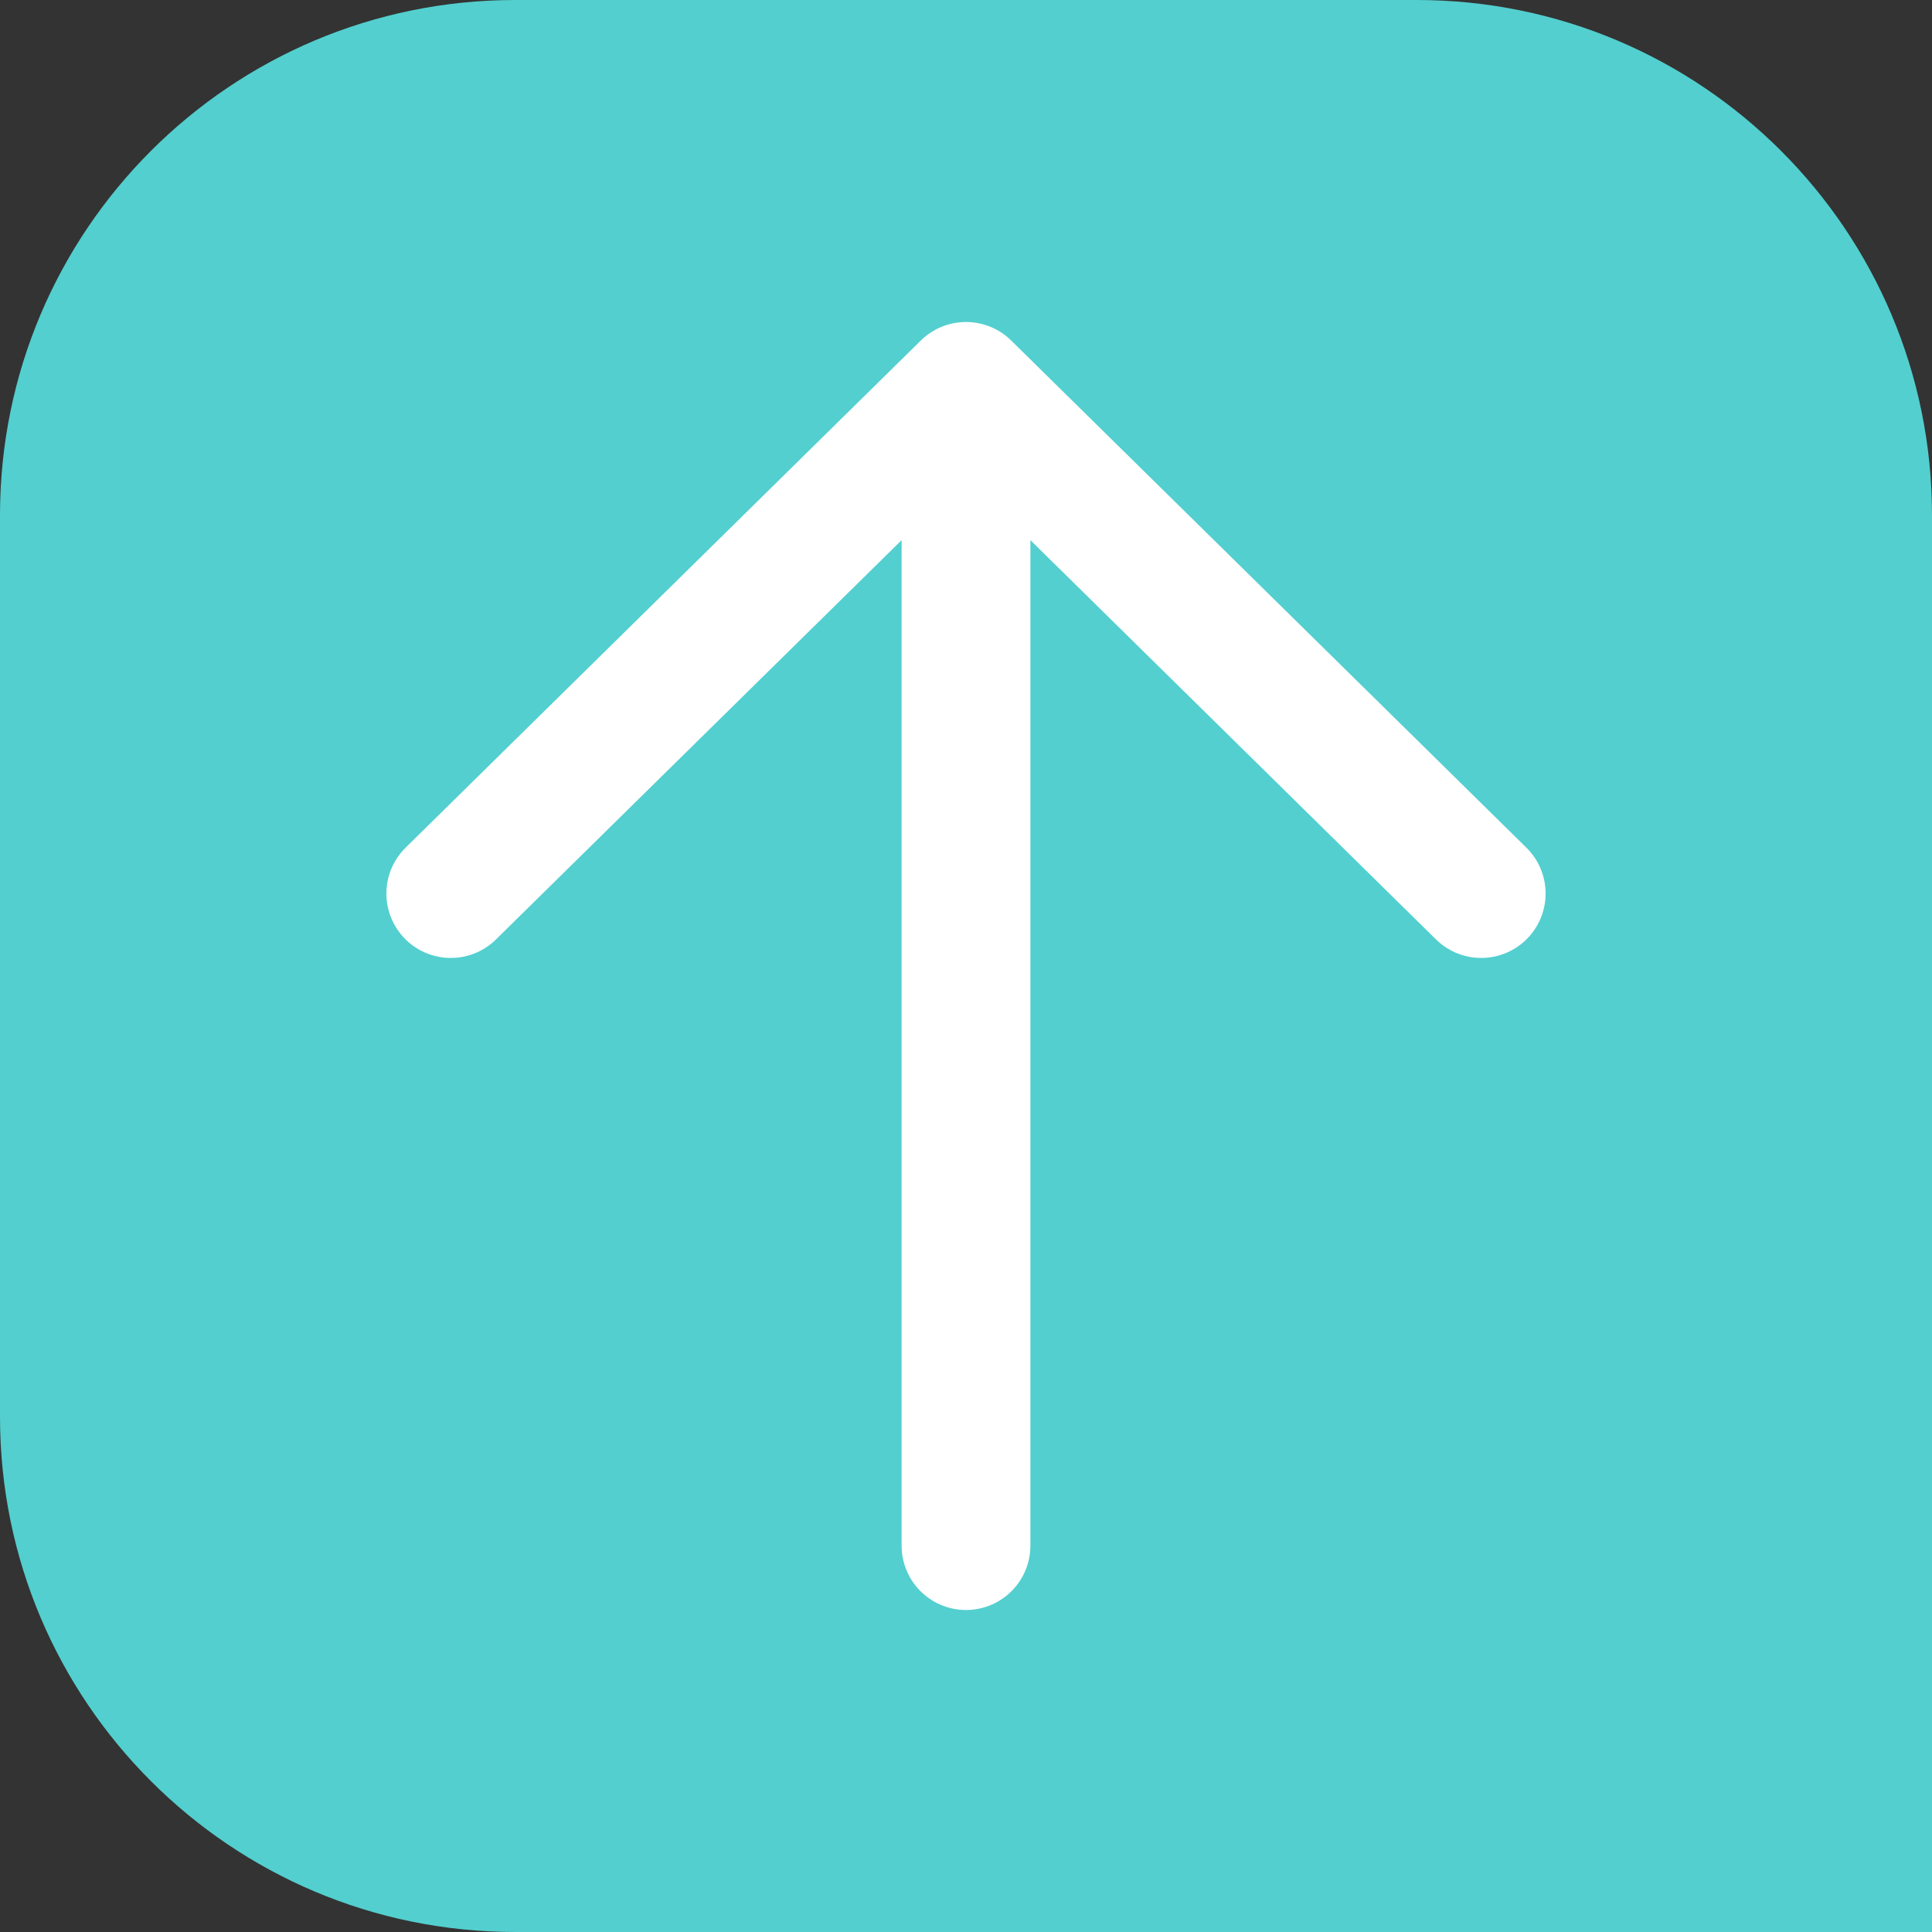
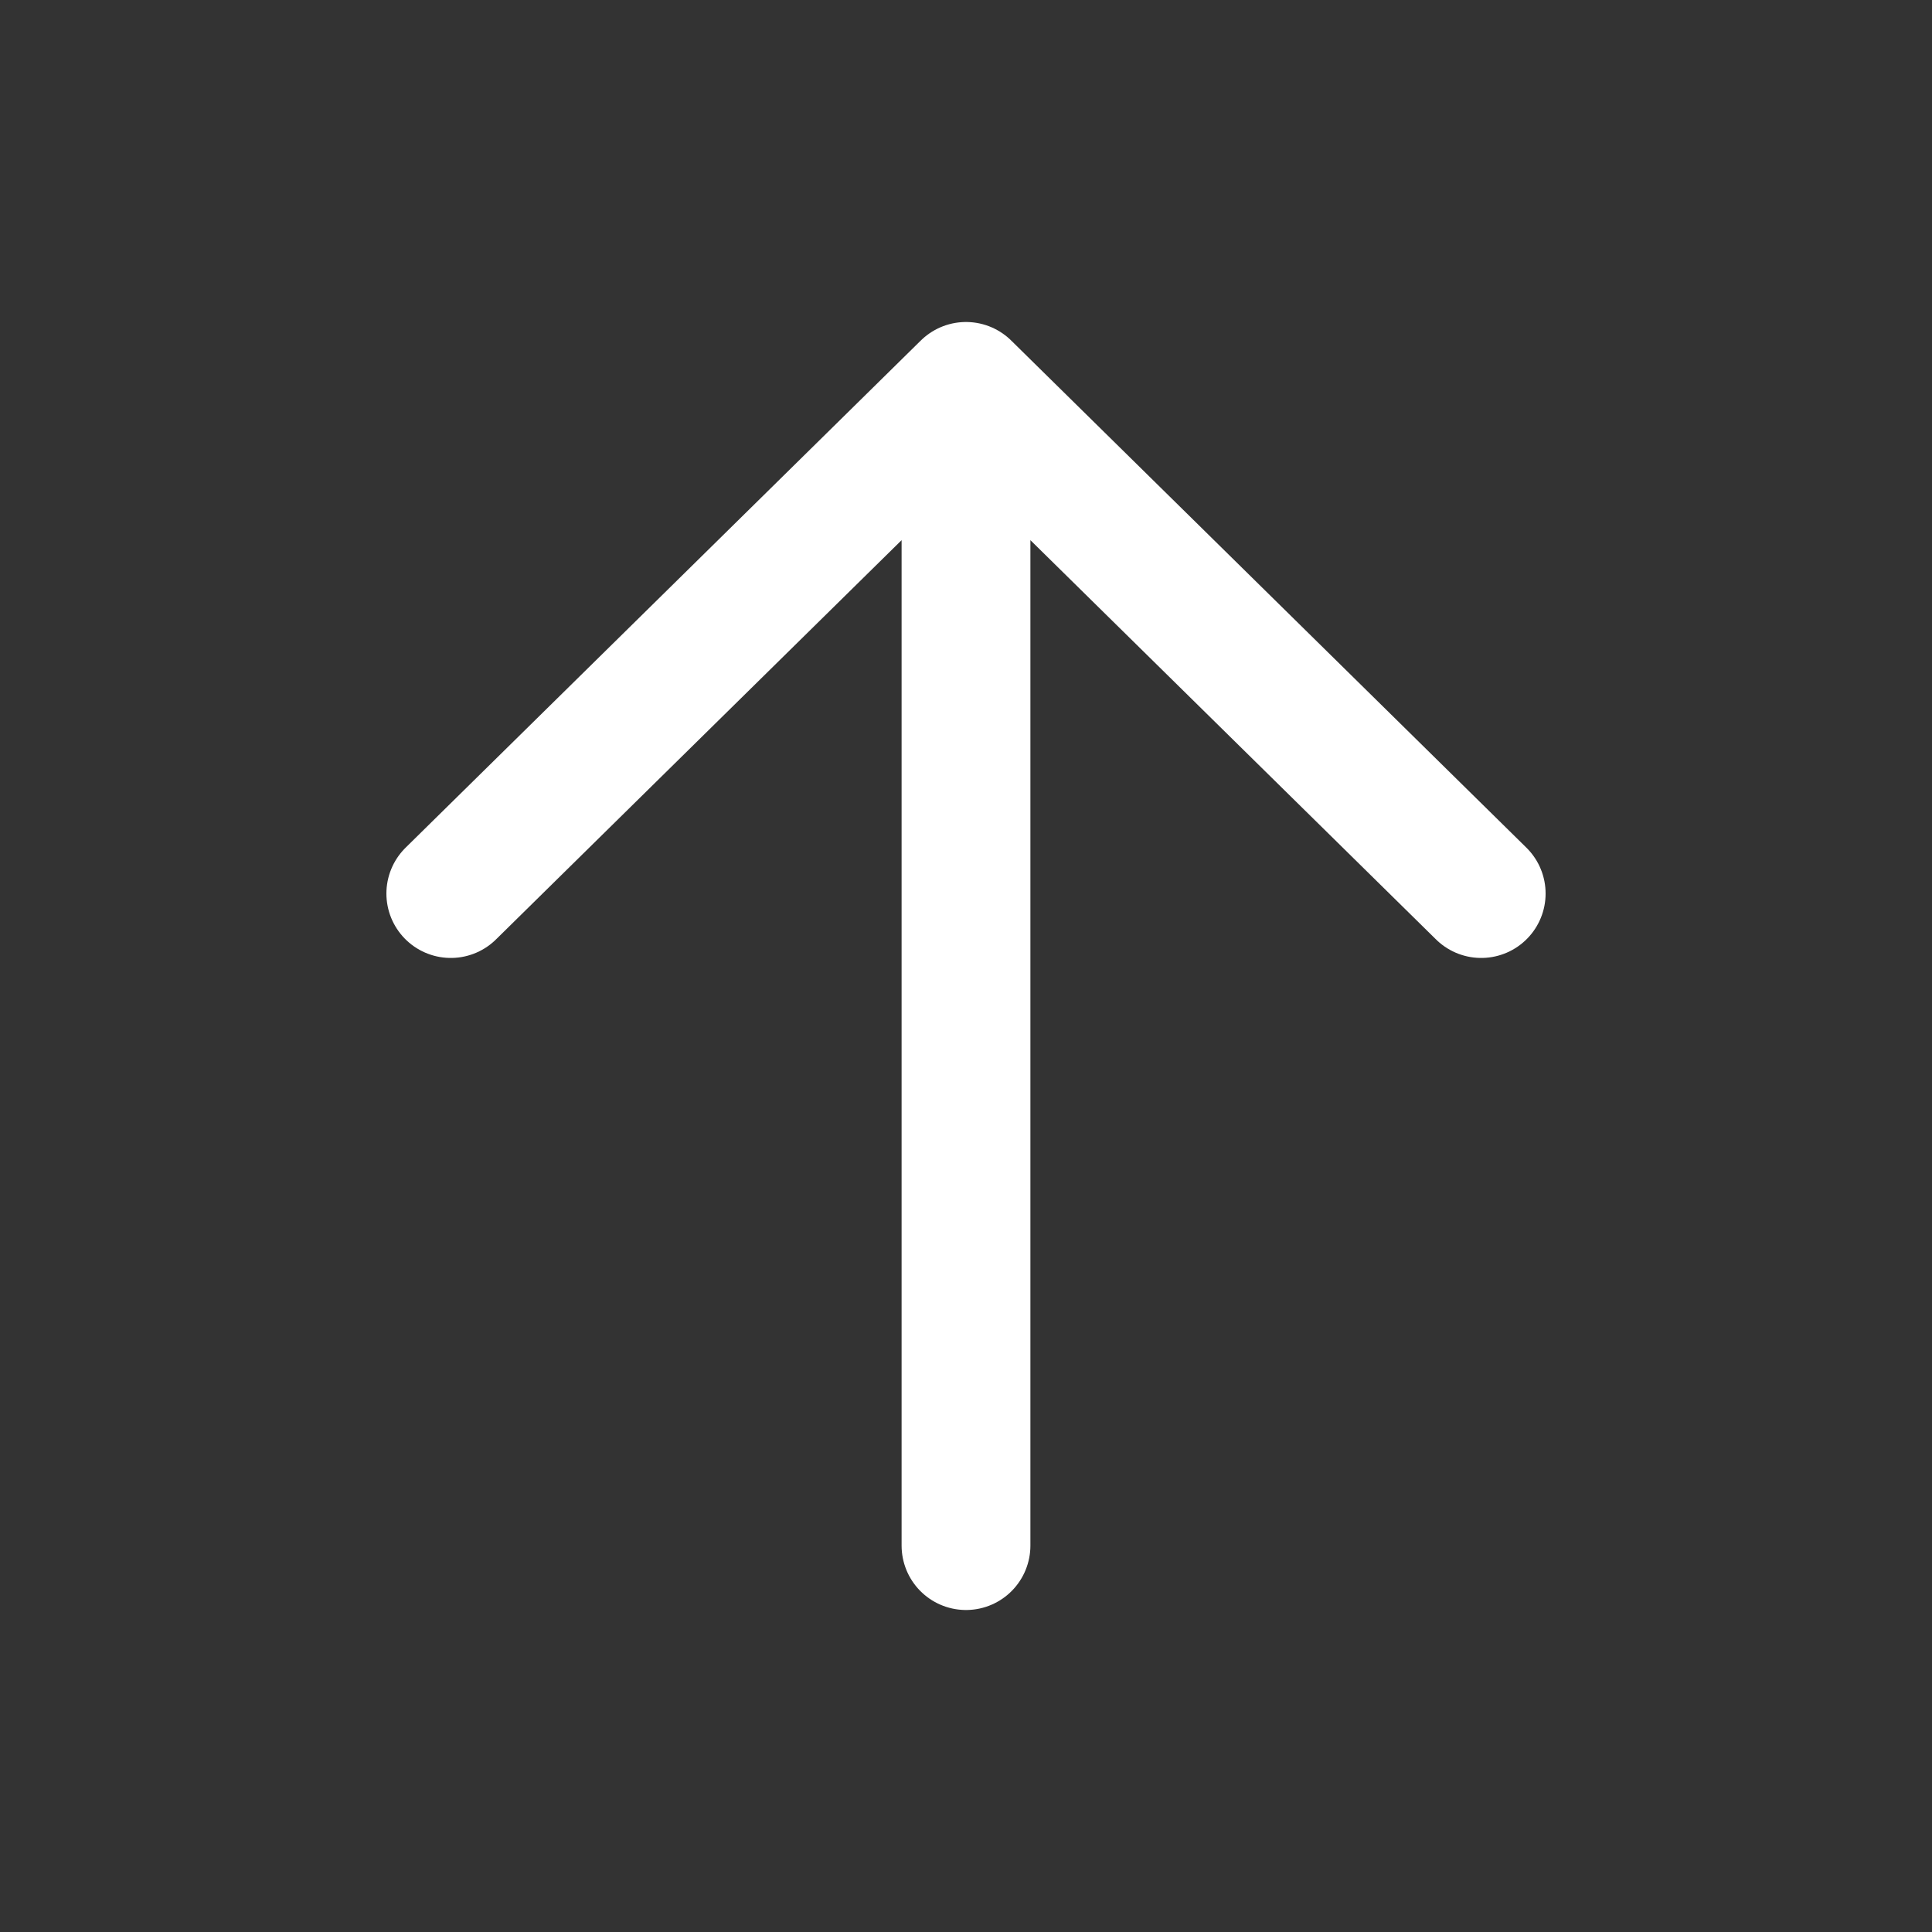
<svg xmlns="http://www.w3.org/2000/svg" width="30" height="30" viewBox="0 0 30 30" fill="none">
  <rect x="0" y="0" width="30" height="30" fill="#333333" stroke="none" />
-   <path d="M0 8C0 3.582 3.582 0 8 0H22C26.418 0 30 3.582 30 8V30H8C3.582 30 0 26.418 0 22V8Z" fill="#53CFCF" />
  <path d="M15 6L15 24M23 13.875L15 6L7 13.875" stroke="white" stroke-width="2" stroke-linecap="round" stroke-linejoin="round" />
</svg>